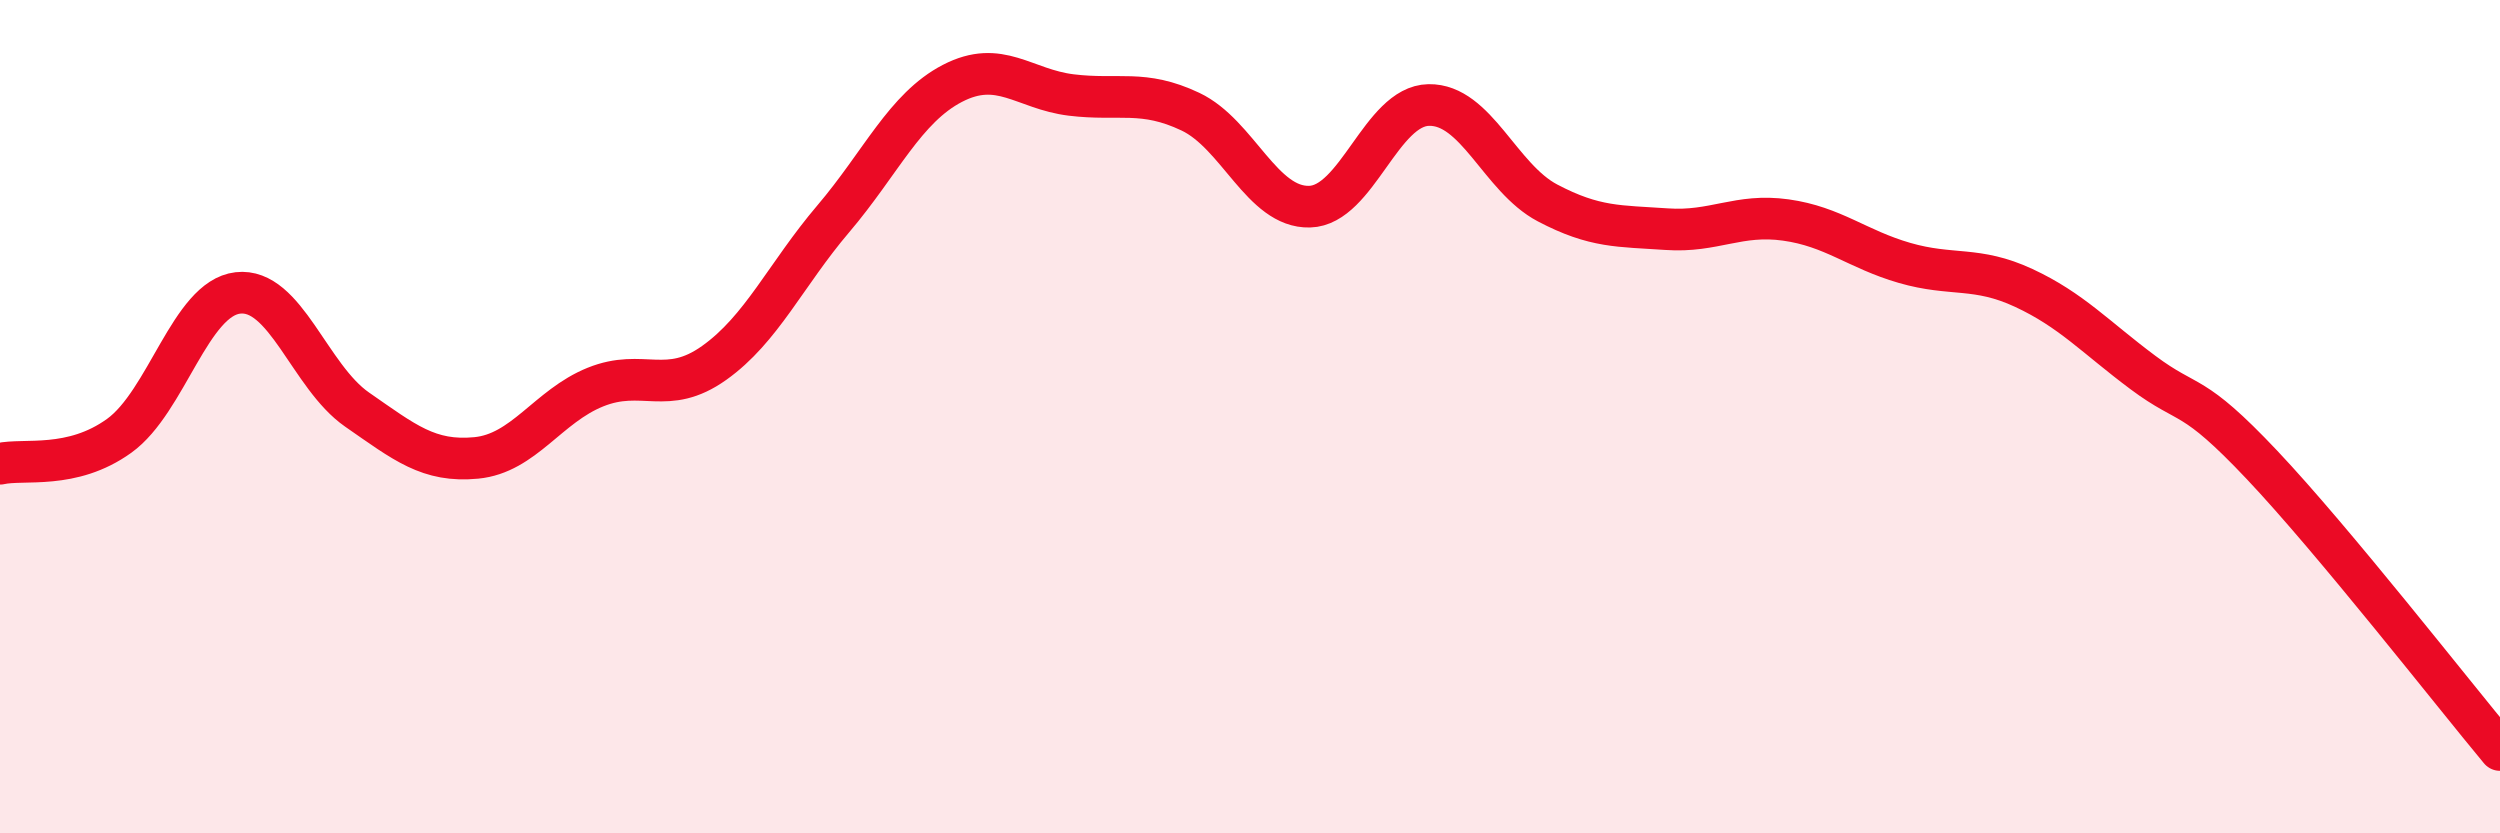
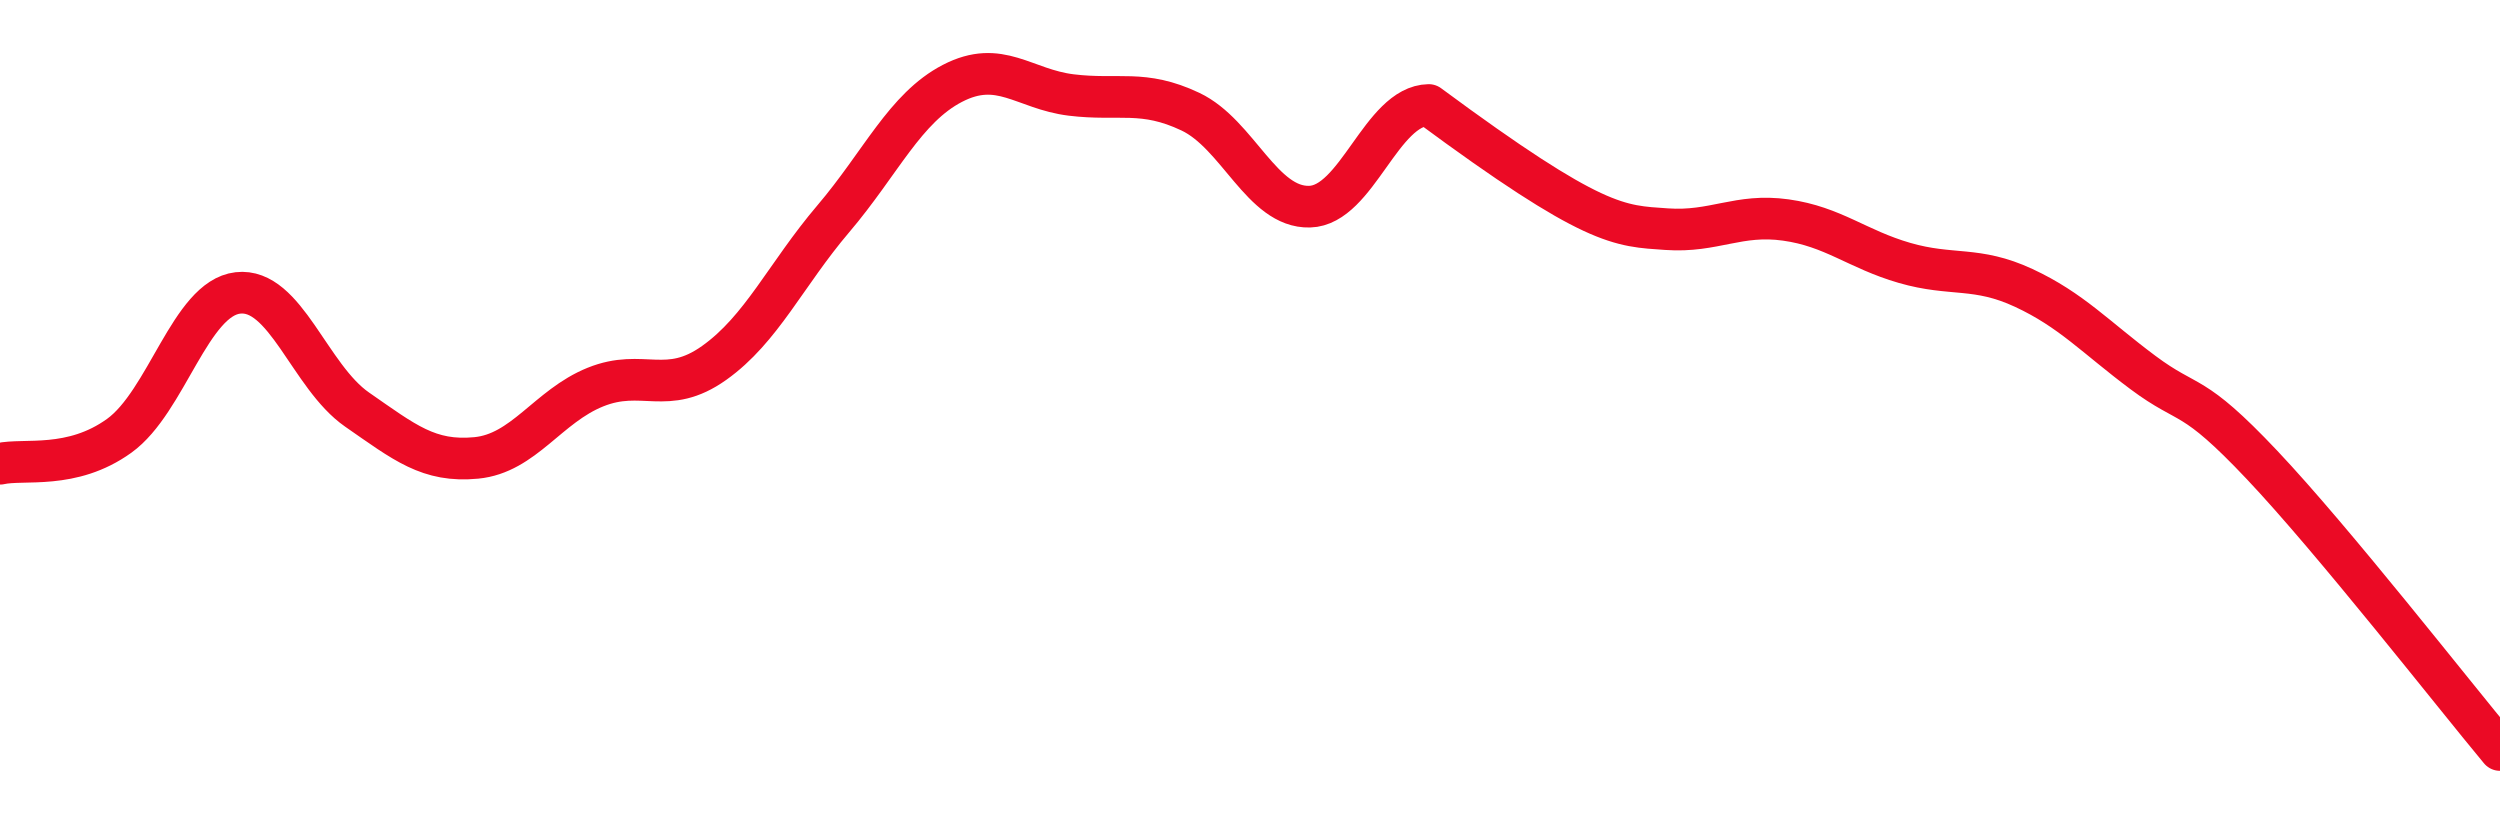
<svg xmlns="http://www.w3.org/2000/svg" width="60" height="20" viewBox="0 0 60 20">
-   <path d="M 0,11.13 C 0.57,11 1.72,11.28 2.86,10.46 C 4,9.64 4.57,7.16 5.71,7.03 C 6.85,6.9 7.43,9.04 8.57,9.83 C 9.71,10.62 10.29,11.1 11.43,10.99 C 12.57,10.88 13.15,9.75 14.29,9.29 C 15.43,8.83 16,9.52 17.14,8.71 C 18.28,7.9 18.86,6.59 20,5.25 C 21.14,3.91 21.72,2.59 22.86,2 C 24,1.41 24.57,2.14 25.71,2.28 C 26.85,2.42 27.43,2.14 28.57,2.68 C 29.71,3.22 30.29,4.99 31.43,4.96 C 32.57,4.93 33.15,2.54 34.29,2.52 C 35.43,2.5 36,4.27 37.14,4.87 C 38.28,5.47 38.86,5.42 40,5.5 C 41.14,5.58 41.72,5.12 42.86,5.28 C 44,5.44 44.57,5.98 45.71,6.31 C 46.85,6.64 47.43,6.38 48.57,6.91 C 49.71,7.44 50.29,8.09 51.43,8.94 C 52.57,9.79 52.58,9.35 54.29,11.16 C 56,12.97 58.86,16.63 60,18L60 20L0 20Z" fill="#EB0A25" opacity="0.1" stroke-linecap="round" stroke-linejoin="round" />
-   <path d="M 0,11.13 C 0.57,11 1.72,11.28 2.86,10.46 C 4,9.64 4.57,7.16 5.71,7.03 C 6.85,6.9 7.43,9.04 8.57,9.83 C 9.71,10.62 10.29,11.1 11.43,10.99 C 12.57,10.88 13.15,9.75 14.29,9.29 C 15.43,8.83 16,9.52 17.14,8.71 C 18.28,7.9 18.86,6.59 20,5.25 C 21.14,3.91 21.72,2.59 22.86,2 C 24,1.41 24.57,2.14 25.71,2.28 C 26.85,2.42 27.43,2.14 28.57,2.68 C 29.71,3.22 30.29,4.99 31.43,4.96 C 32.57,4.93 33.15,2.54 34.29,2.52 C 35.43,2.5 36,4.27 37.14,4.87 C 38.28,5.47 38.86,5.42 40,5.5 C 41.14,5.58 41.72,5.12 42.86,5.28 C 44,5.44 44.57,5.98 45.71,6.31 C 46.85,6.64 47.43,6.38 48.57,6.91 C 49.71,7.44 50.29,8.09 51.43,8.94 C 52.57,9.79 52.58,9.35 54.29,11.16 C 56,12.97 58.86,16.63 60,18" stroke="#EB0A25" stroke-width="1" fill="none" stroke-linecap="round" stroke-linejoin="round" />
+   <path d="M 0,11.13 C 0.57,11 1.72,11.28 2.86,10.46 C 4,9.64 4.57,7.16 5.71,7.03 C 6.85,6.9 7.43,9.04 8.57,9.83 C 9.71,10.62 10.29,11.1 11.43,10.99 C 12.57,10.88 13.15,9.75 14.29,9.29 C 15.43,8.83 16,9.52 17.14,8.71 C 18.28,7.9 18.86,6.59 20,5.25 C 21.14,3.91 21.72,2.59 22.86,2 C 24,1.41 24.57,2.14 25.71,2.28 C 26.85,2.42 27.43,2.14 28.57,2.68 C 29.71,3.22 30.29,4.99 31.43,4.96 C 32.57,4.93 33.15,2.54 34.29,2.52 C 38.28,5.47 38.86,5.42 40,5.5 C 41.14,5.58 41.72,5.12 42.86,5.28 C 44,5.44 44.57,5.98 45.71,6.31 C 46.85,6.64 47.43,6.38 48.57,6.91 C 49.71,7.44 50.29,8.09 51.43,8.94 C 52.57,9.79 52.58,9.35 54.29,11.16 C 56,12.97 58.86,16.63 60,18" stroke="#EB0A25" stroke-width="1" fill="none" stroke-linecap="round" stroke-linejoin="round" />
</svg>